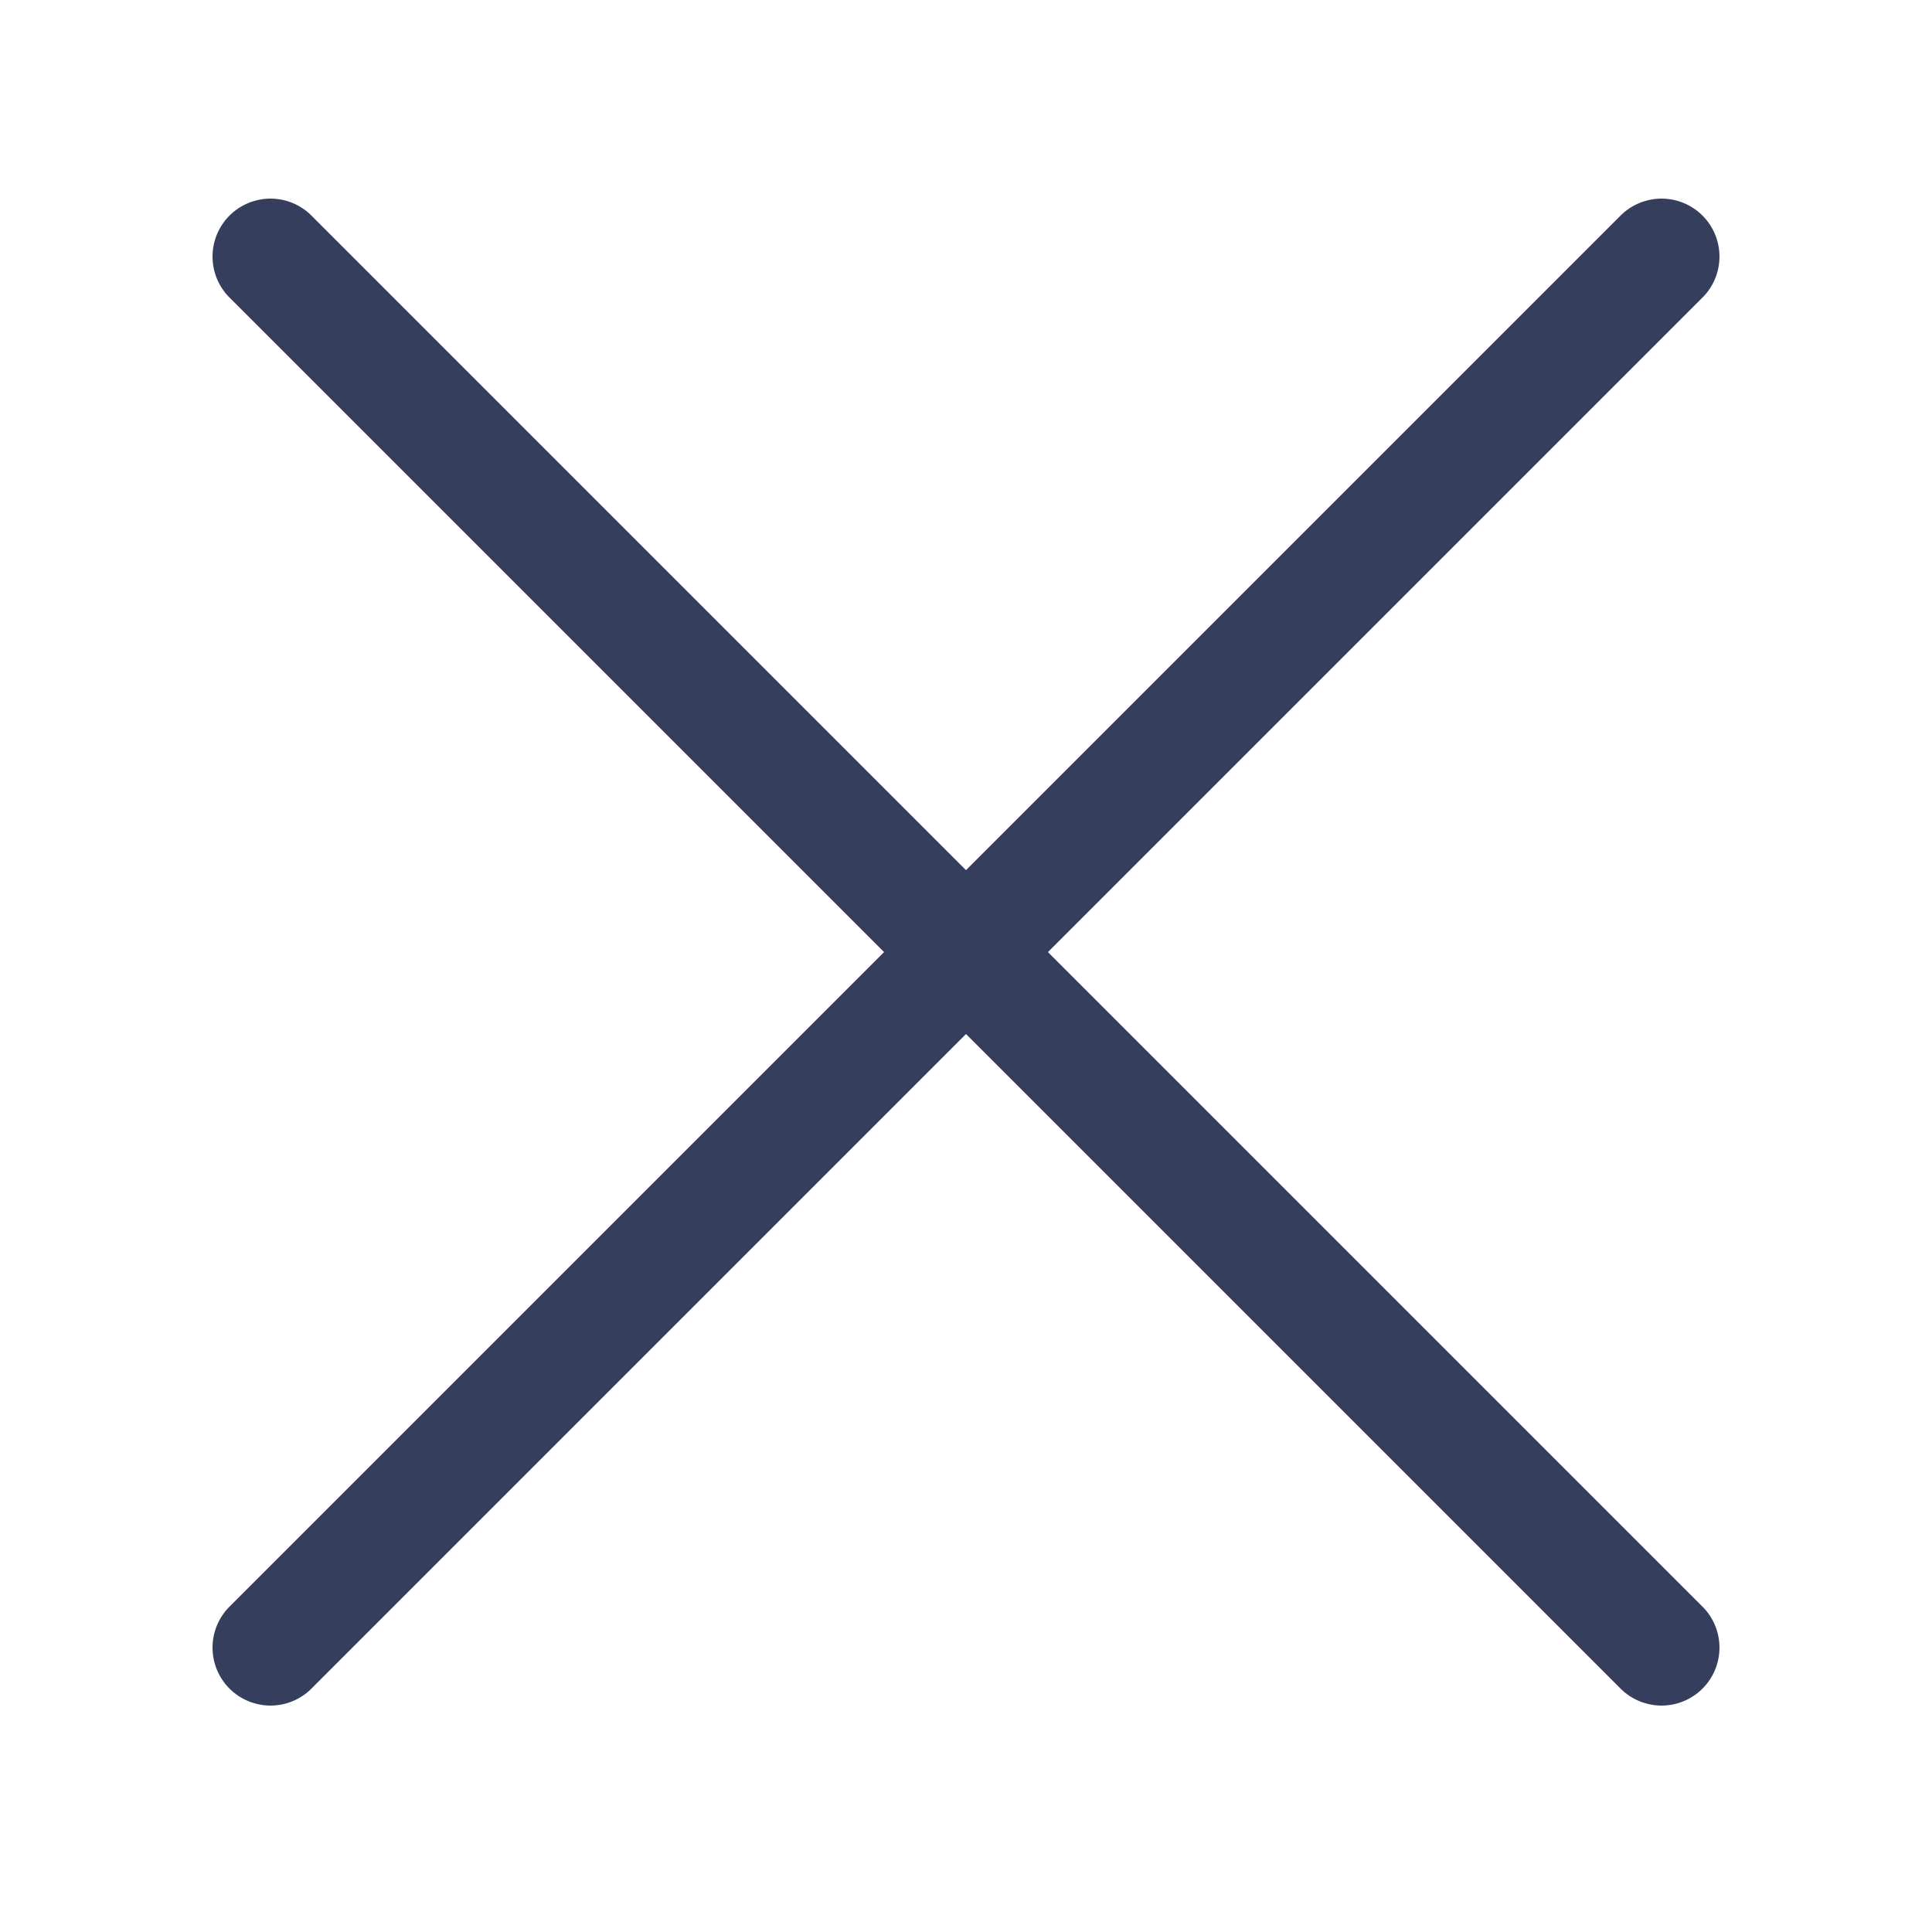
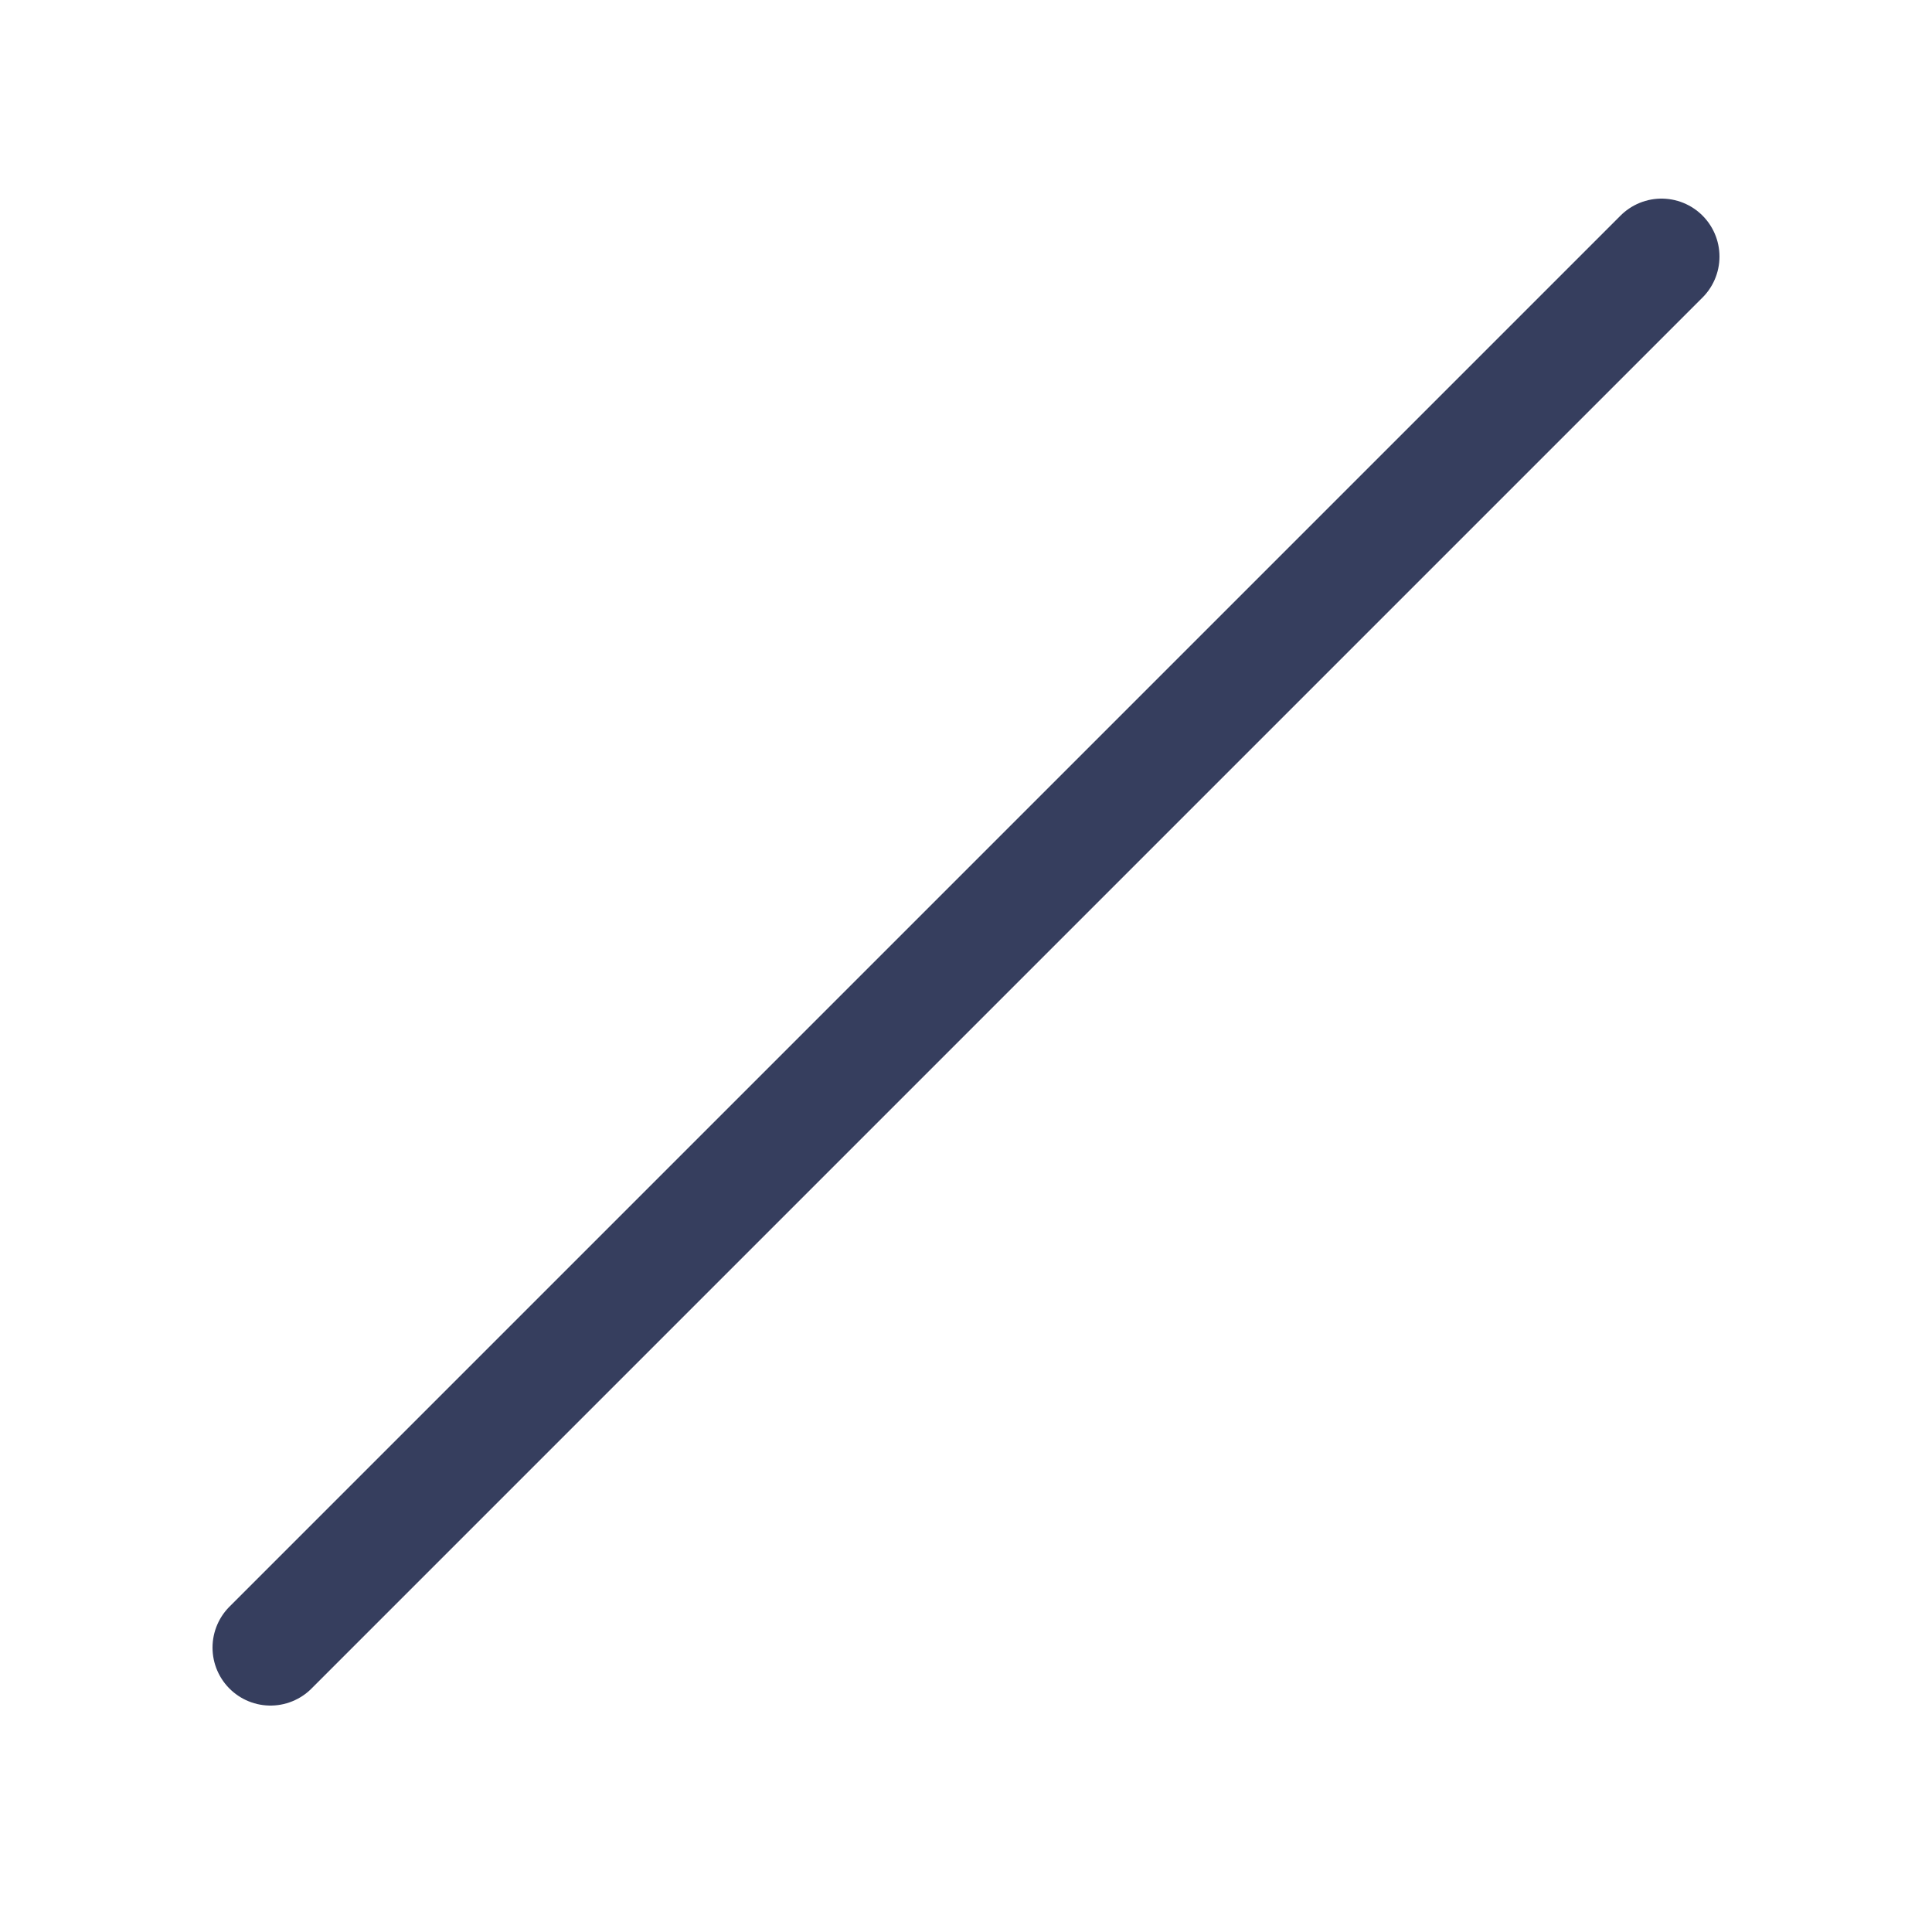
<svg xmlns="http://www.w3.org/2000/svg" width="800px" height="800px" viewBox="-0.5 0 25 25" fill="none">
  <g id="SVGRepo_bgCarrier" stroke-width="0" />
  <g id="SVGRepo_tracerCarrier" stroke-linecap="round" stroke-linejoin="round" />
  <g id="SVGRepo_iconCarrier">
    <path d="M3 21.32L21 3.32" stroke="#363E5E" stroke-width="1.5" stroke-linecap="round" stroke-linejoin="round" />
-     <path d="M3 3.32L21 21.32" stroke="#363E5E" stroke-width="1.5" stroke-linecap="round" stroke-linejoin="round" />
  </g>
</svg>